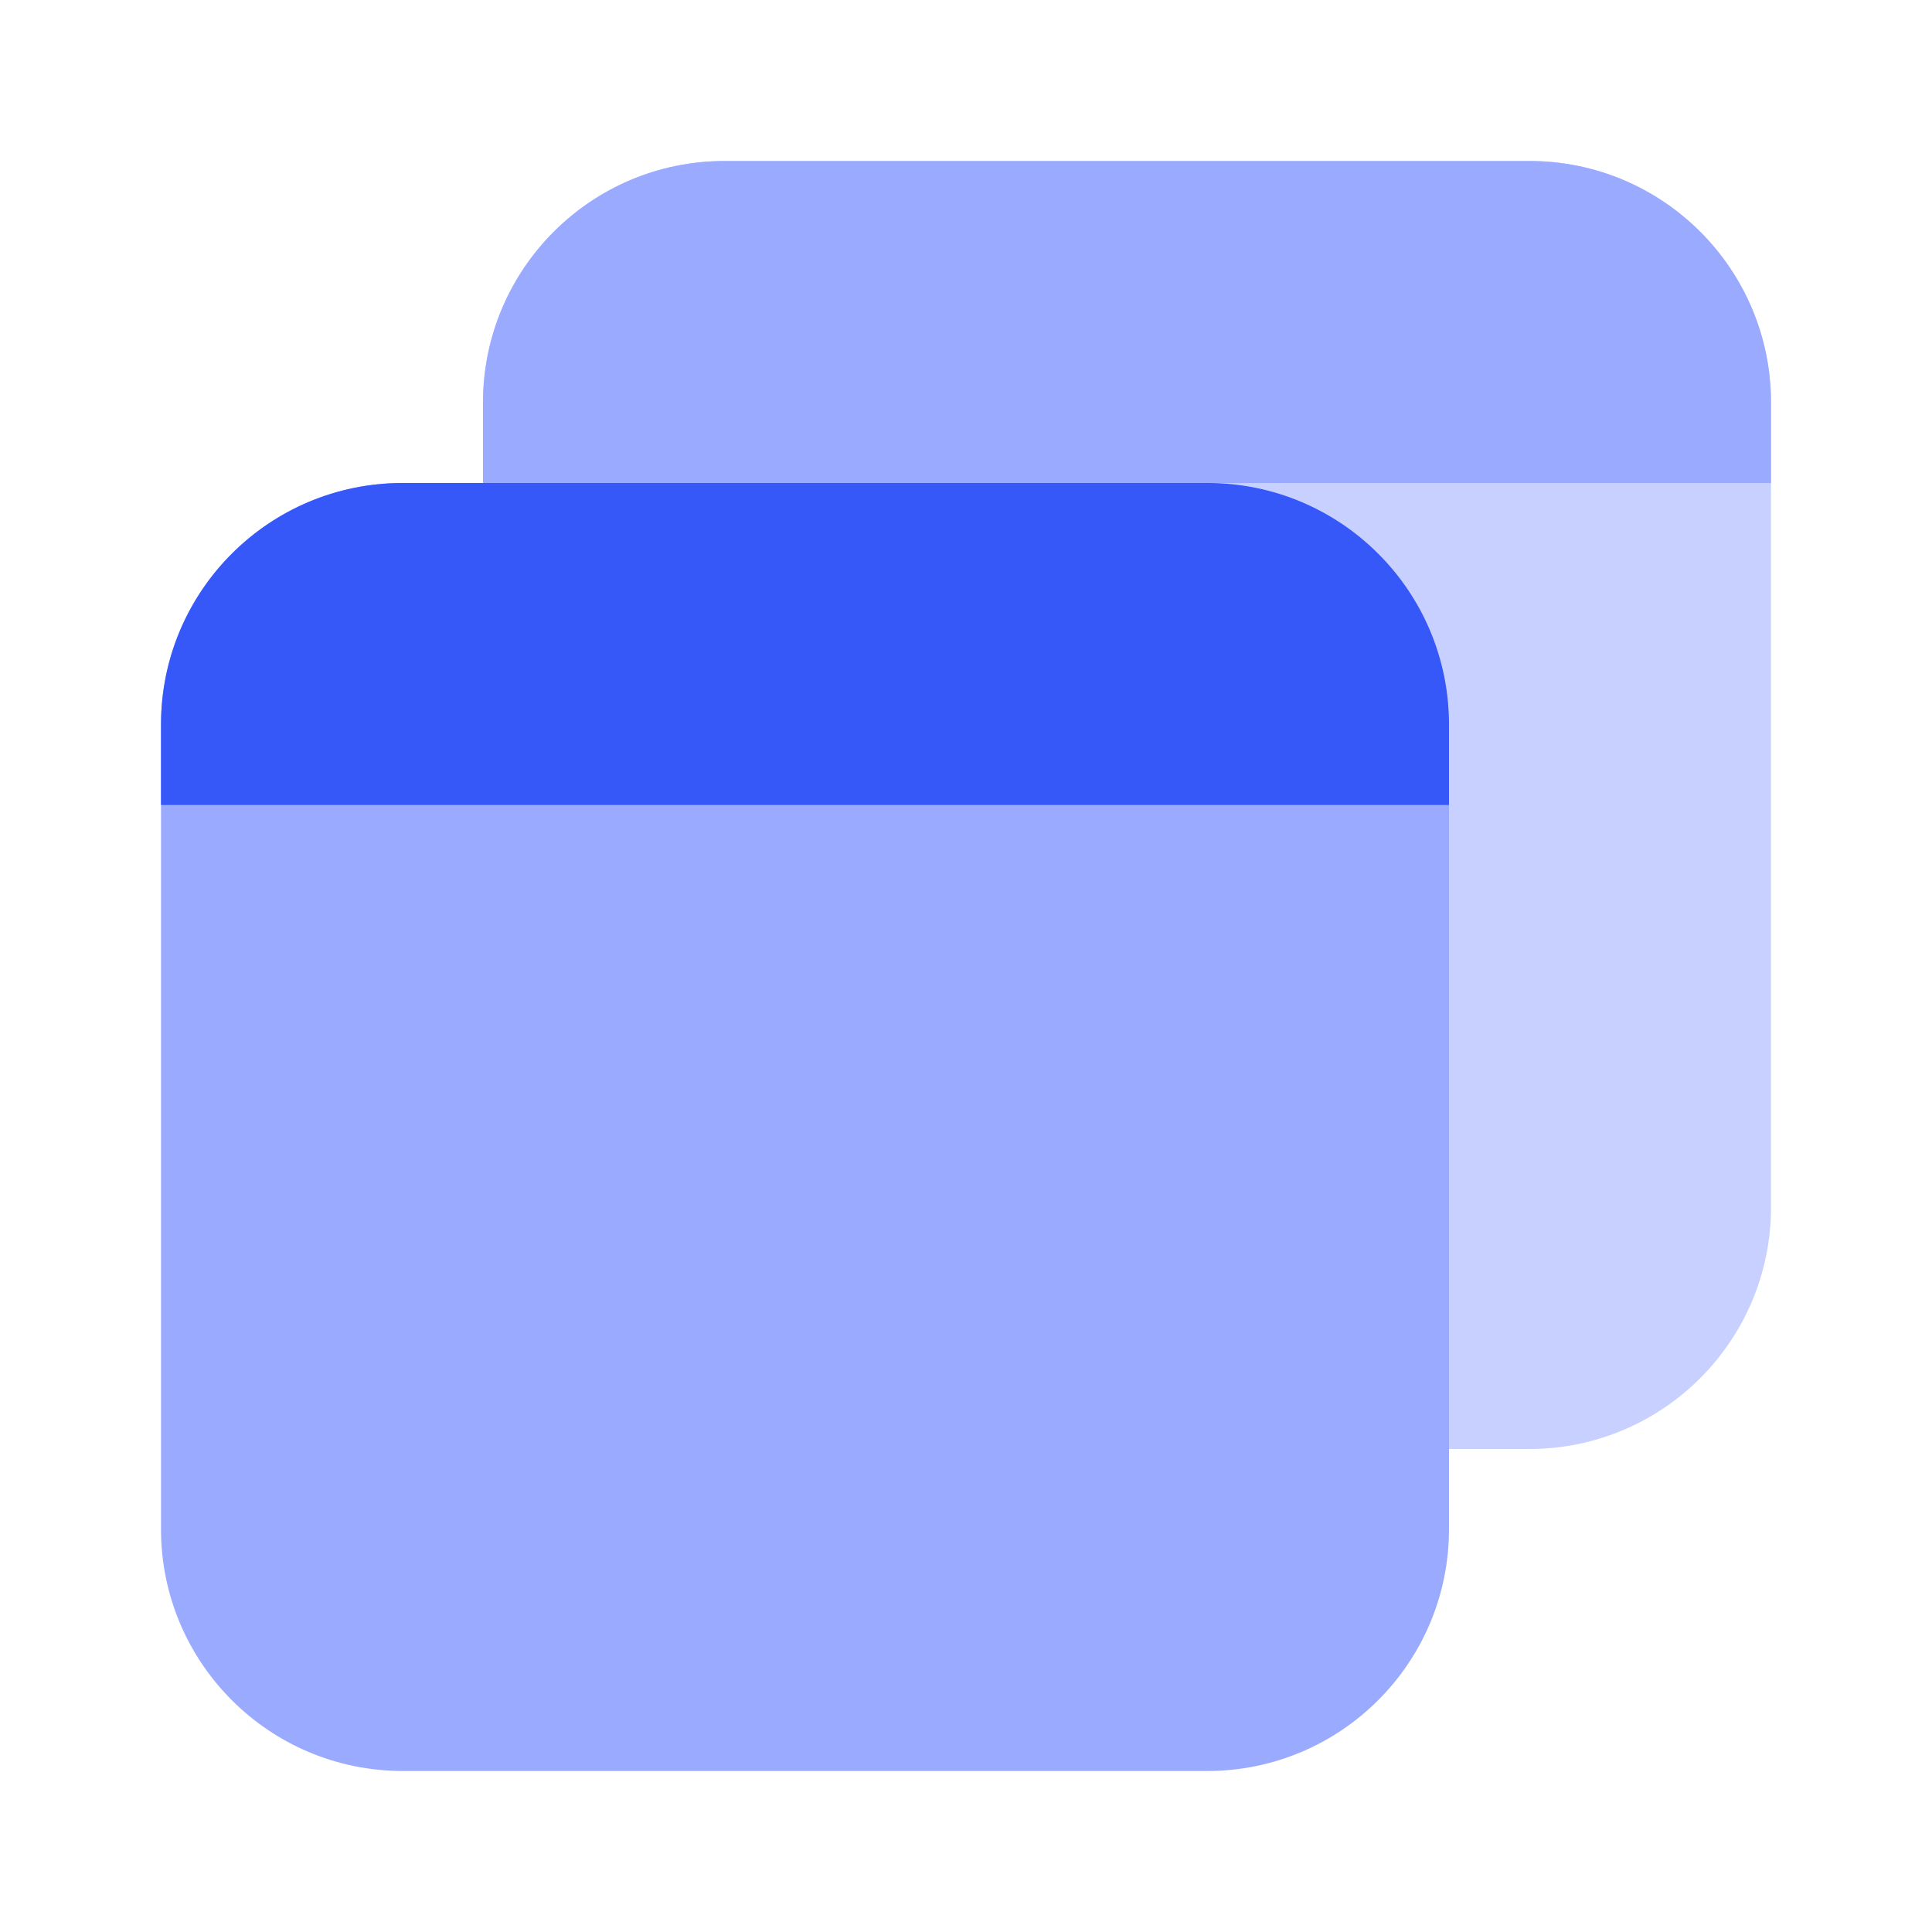
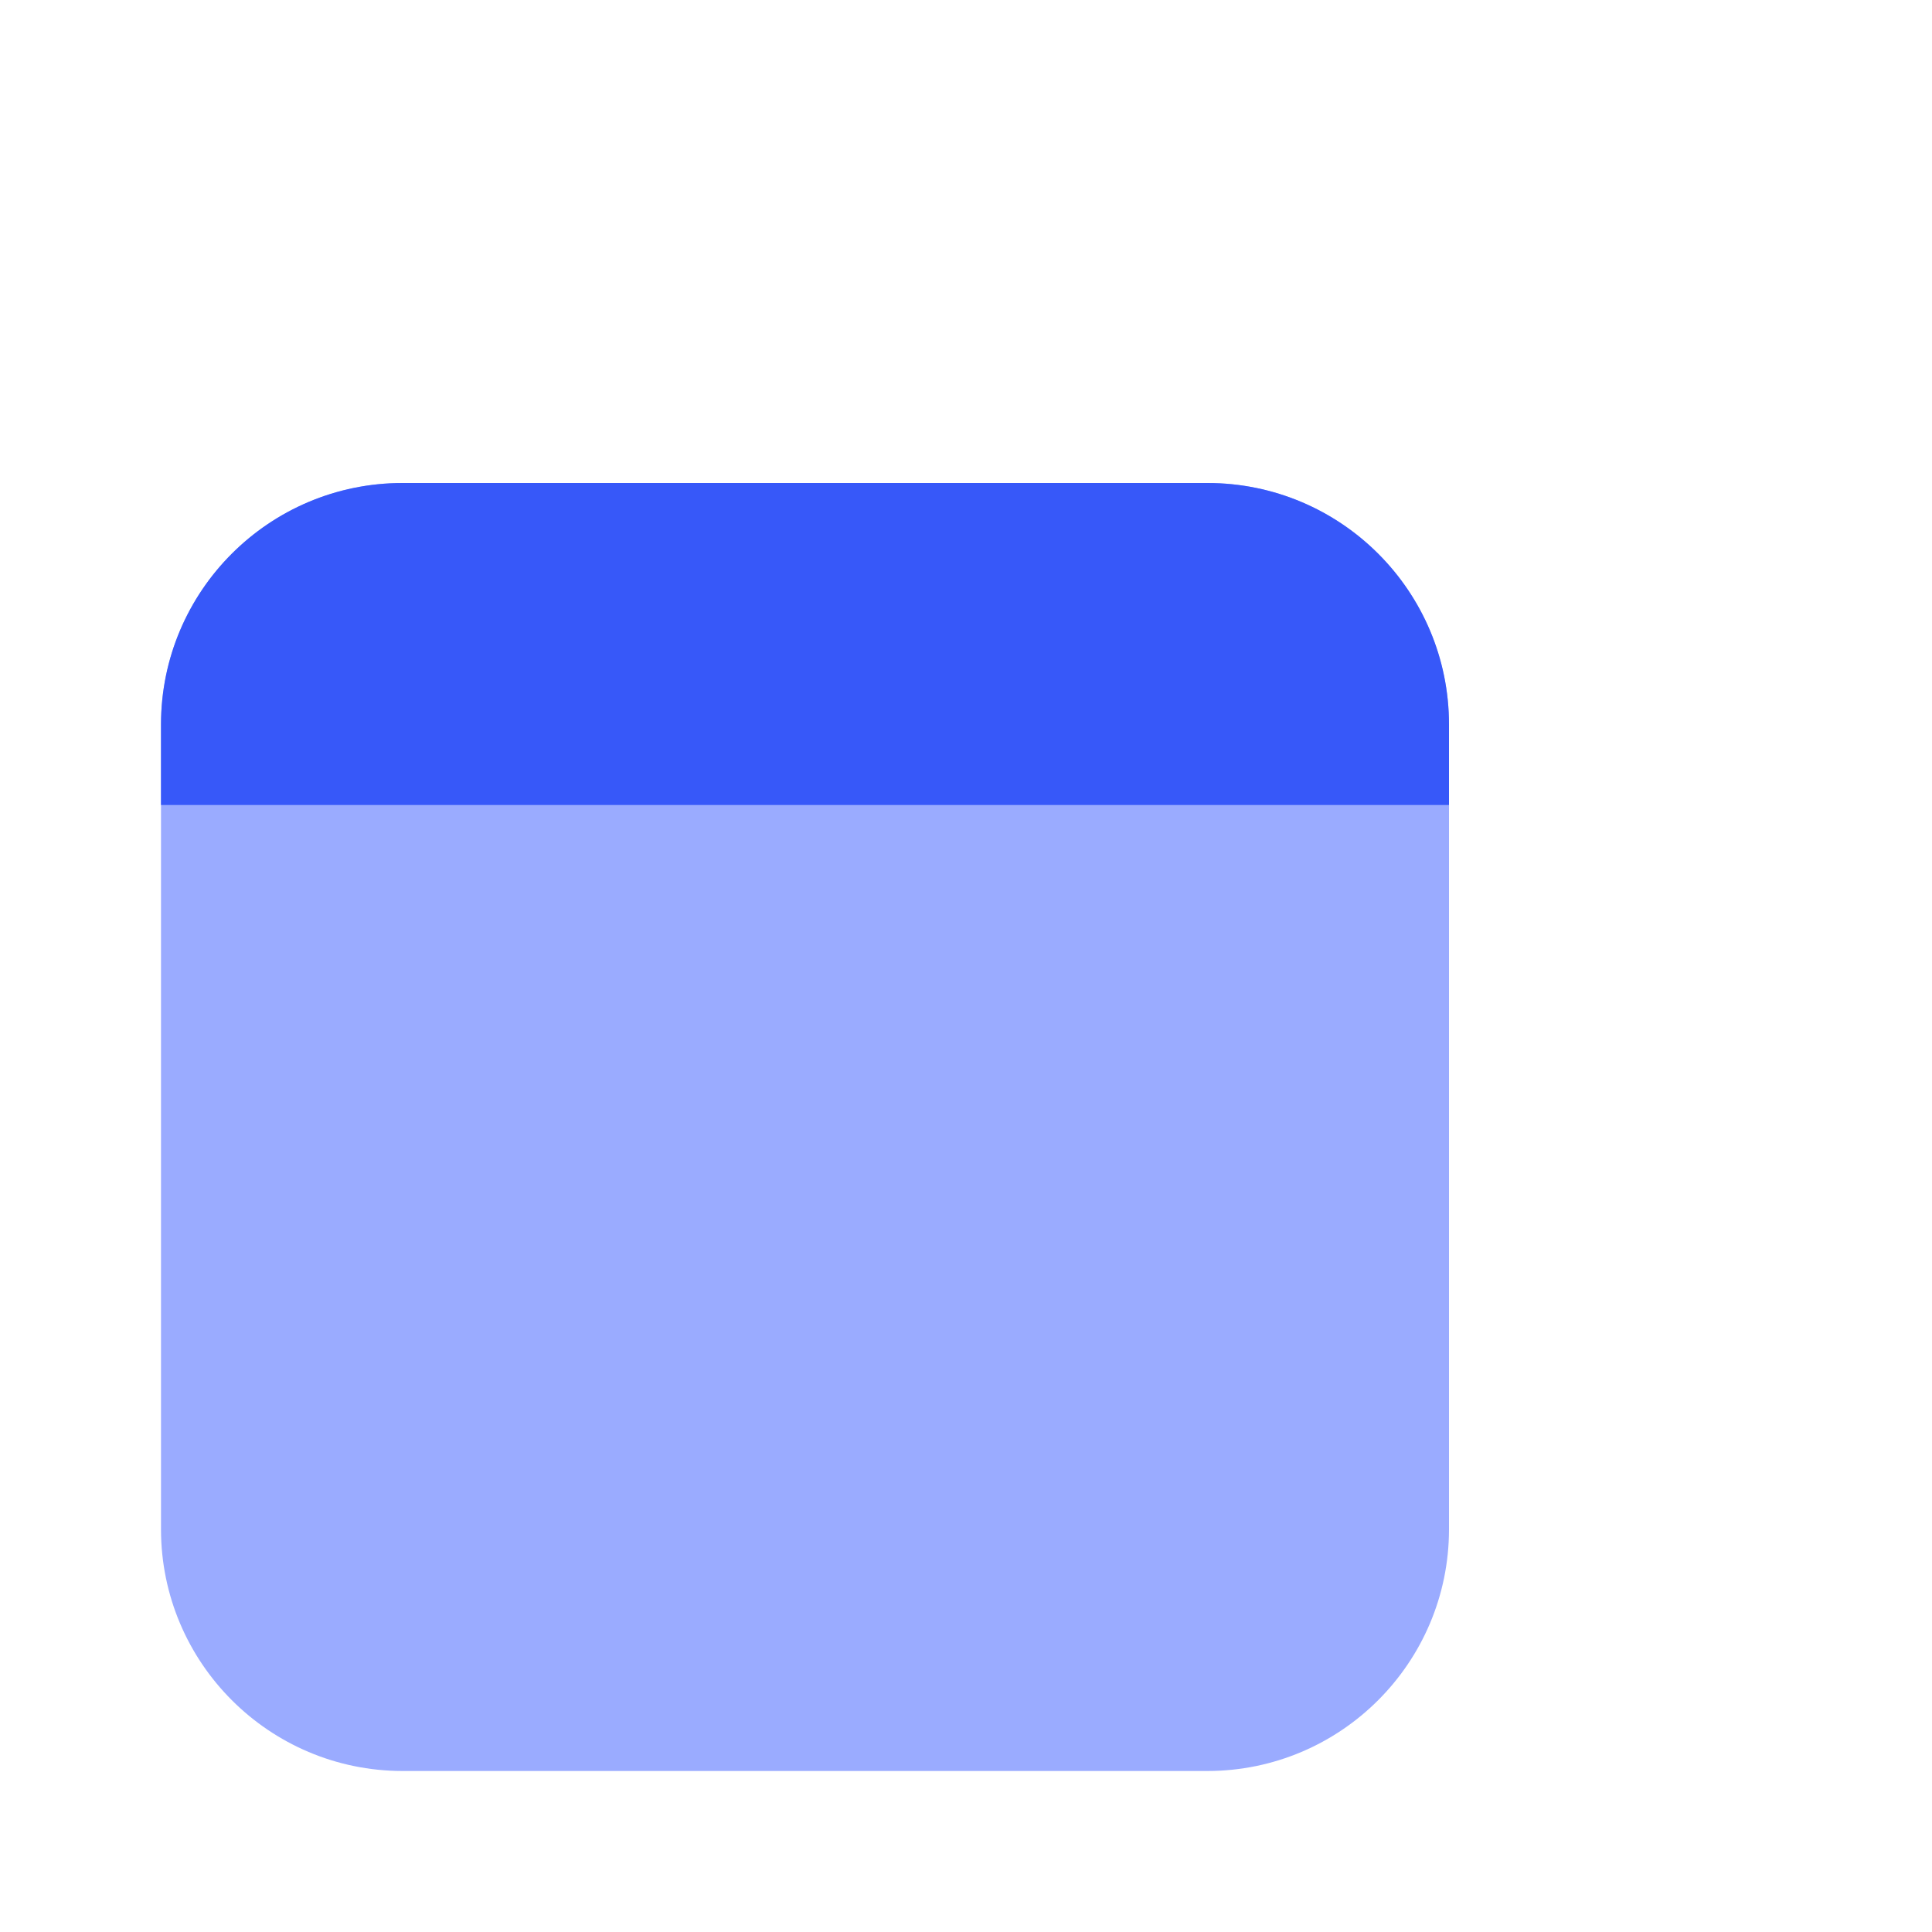
<svg xmlns="http://www.w3.org/2000/svg" width="24" height="24" viewBox="0 0 24 24" fill="none">
  <path d="M15 22H5C3.344 21.998 2.002 20.656 2 19V9C2.002 7.344 3.344 6.002 5 6H15C16.656 6.002 17.998 7.344 18 9V19C17.998 20.656 16.656 21.998 15 22Z" fill="#9AABFF" />
-   <path d="M19 2H9C7.344 2.002 6.002 3.344 6 5V6H15C16.656 6.002 17.998 7.344 18 9V18H19C20.656 17.998 21.998 16.656 22 15V5C21.998 3.344 20.656 2.002 19 2Z" fill="#C7D0FF" />
  <path d="M18 10H2V9C2 7.343 3.343 6 5 6H15C16.657 6 18 7.343 18 9V10Z" fill="#3758F9" />
-   <path d="M22 6H6V5C6 3.343 7.343 2 9 2H19C20.657 2 22 3.343 22 5V6Z" fill="#9AABFF" />
</svg>